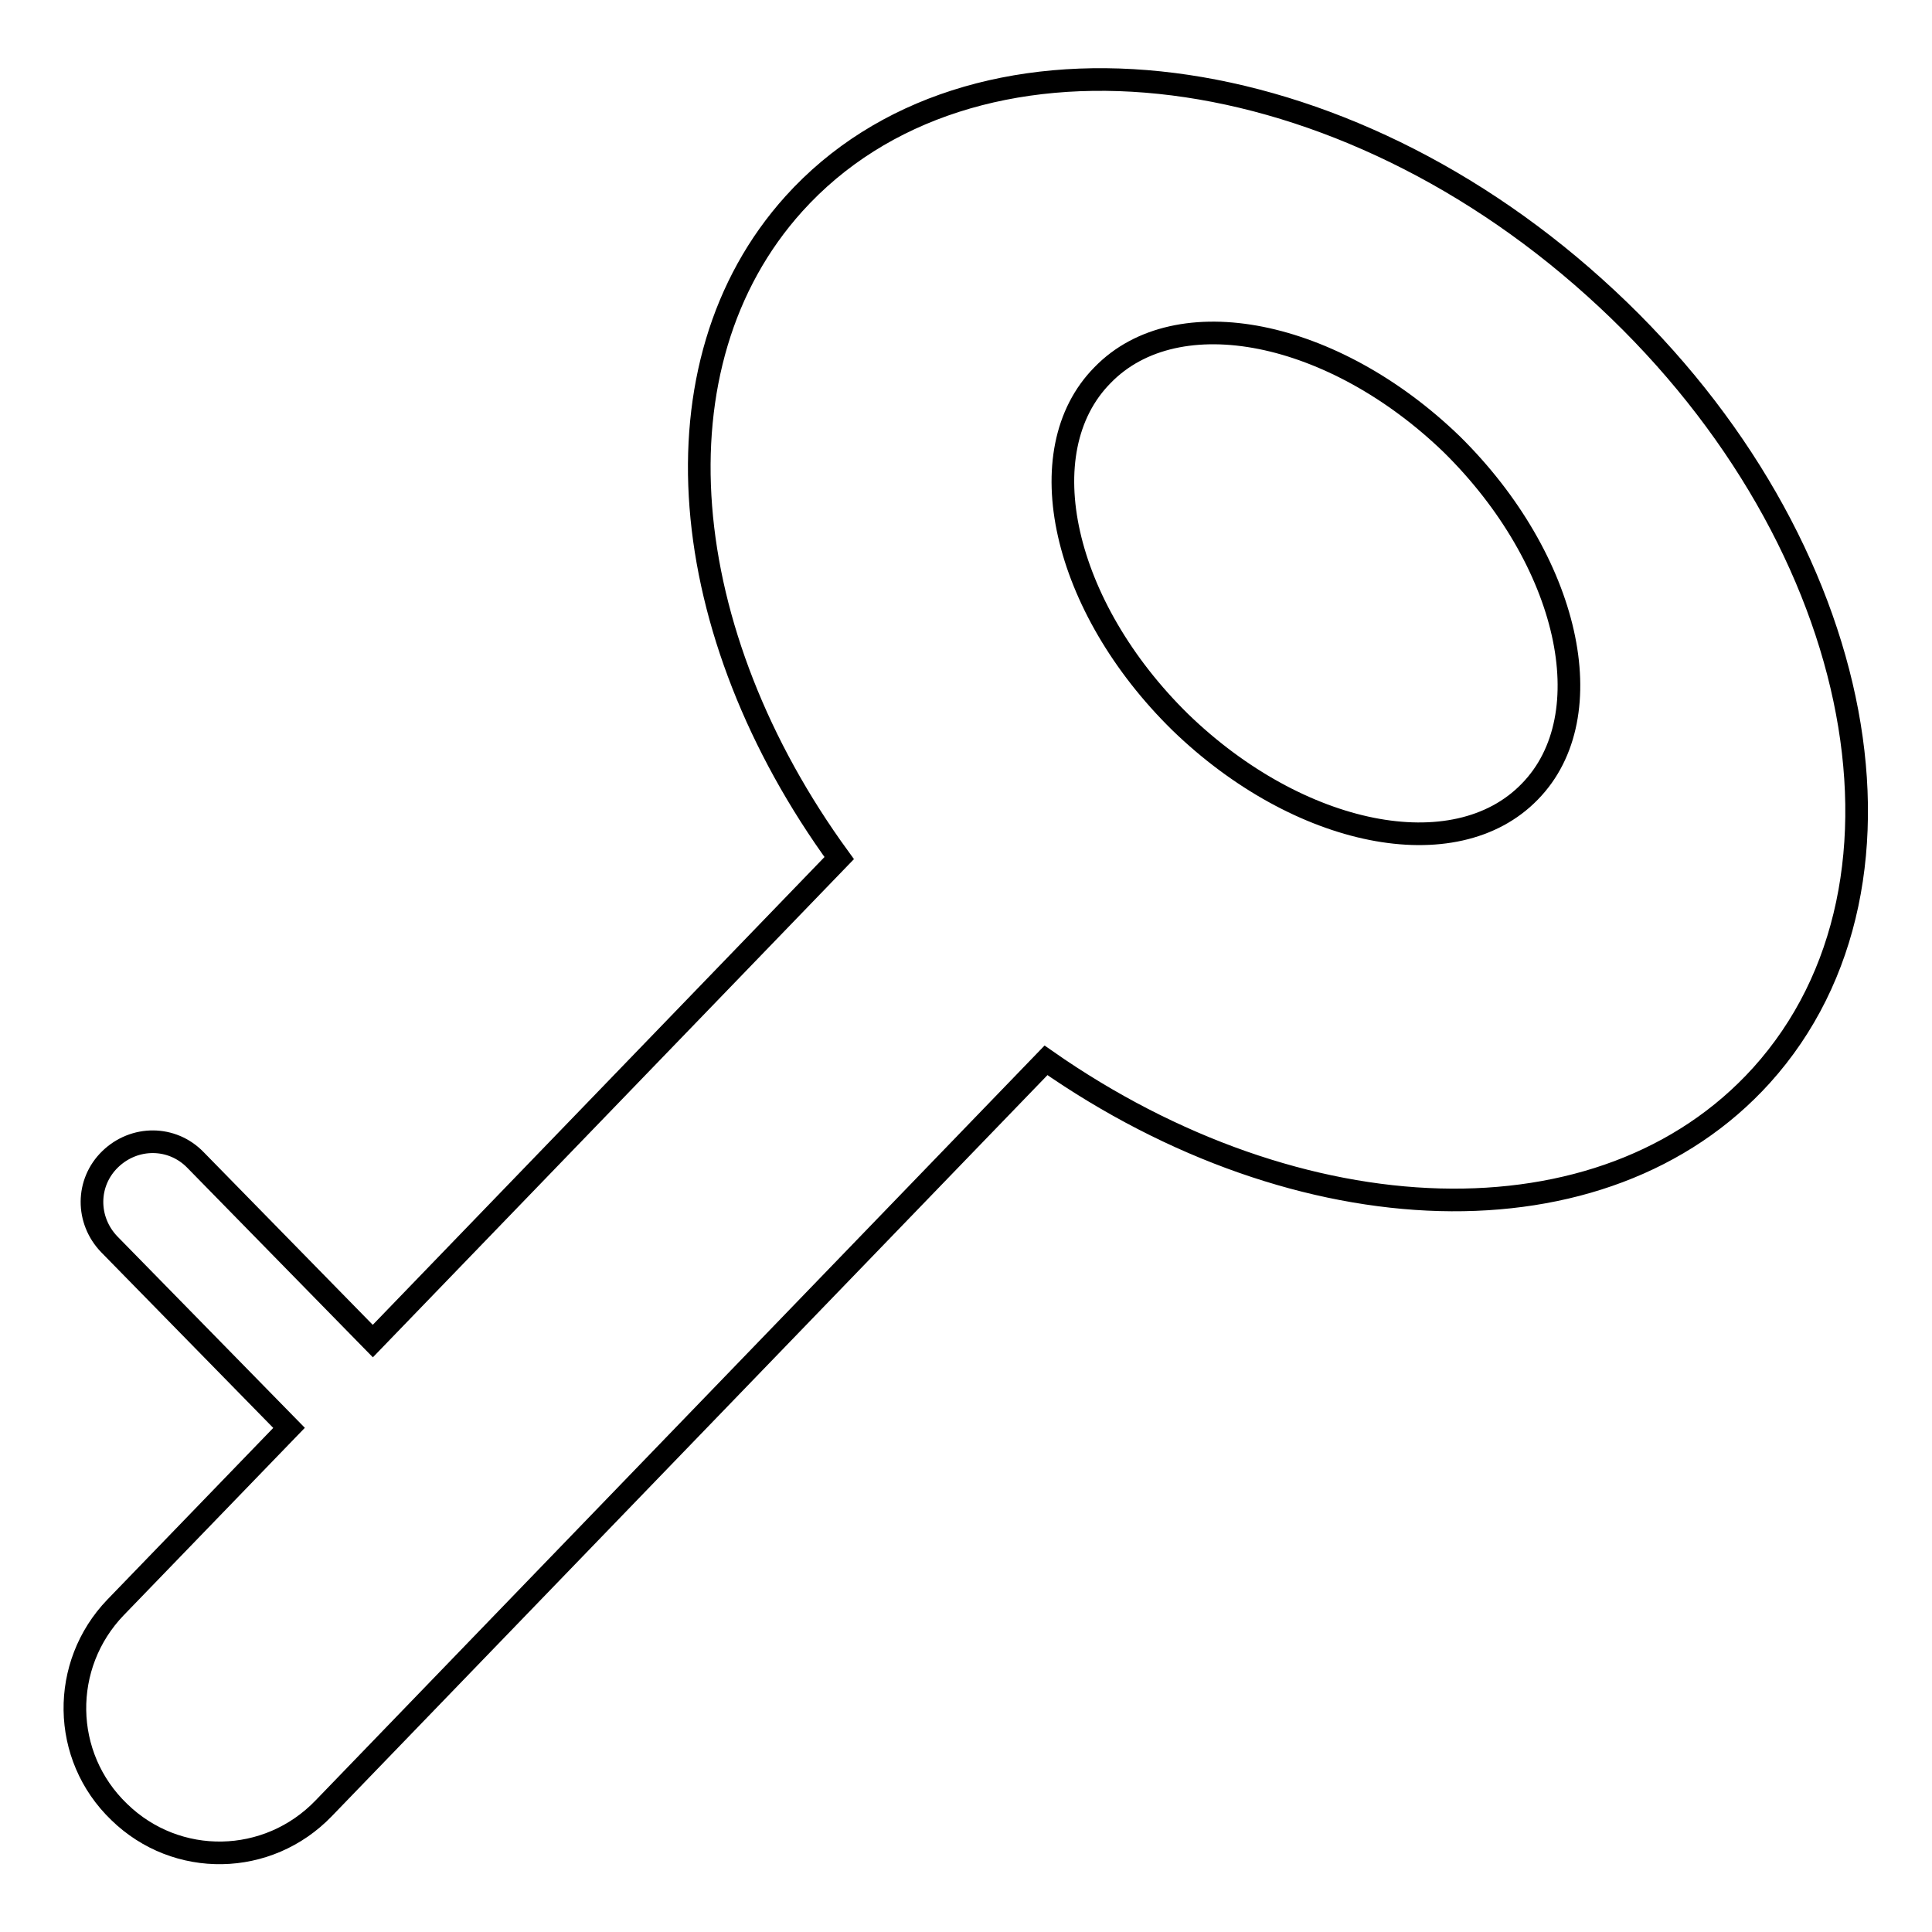
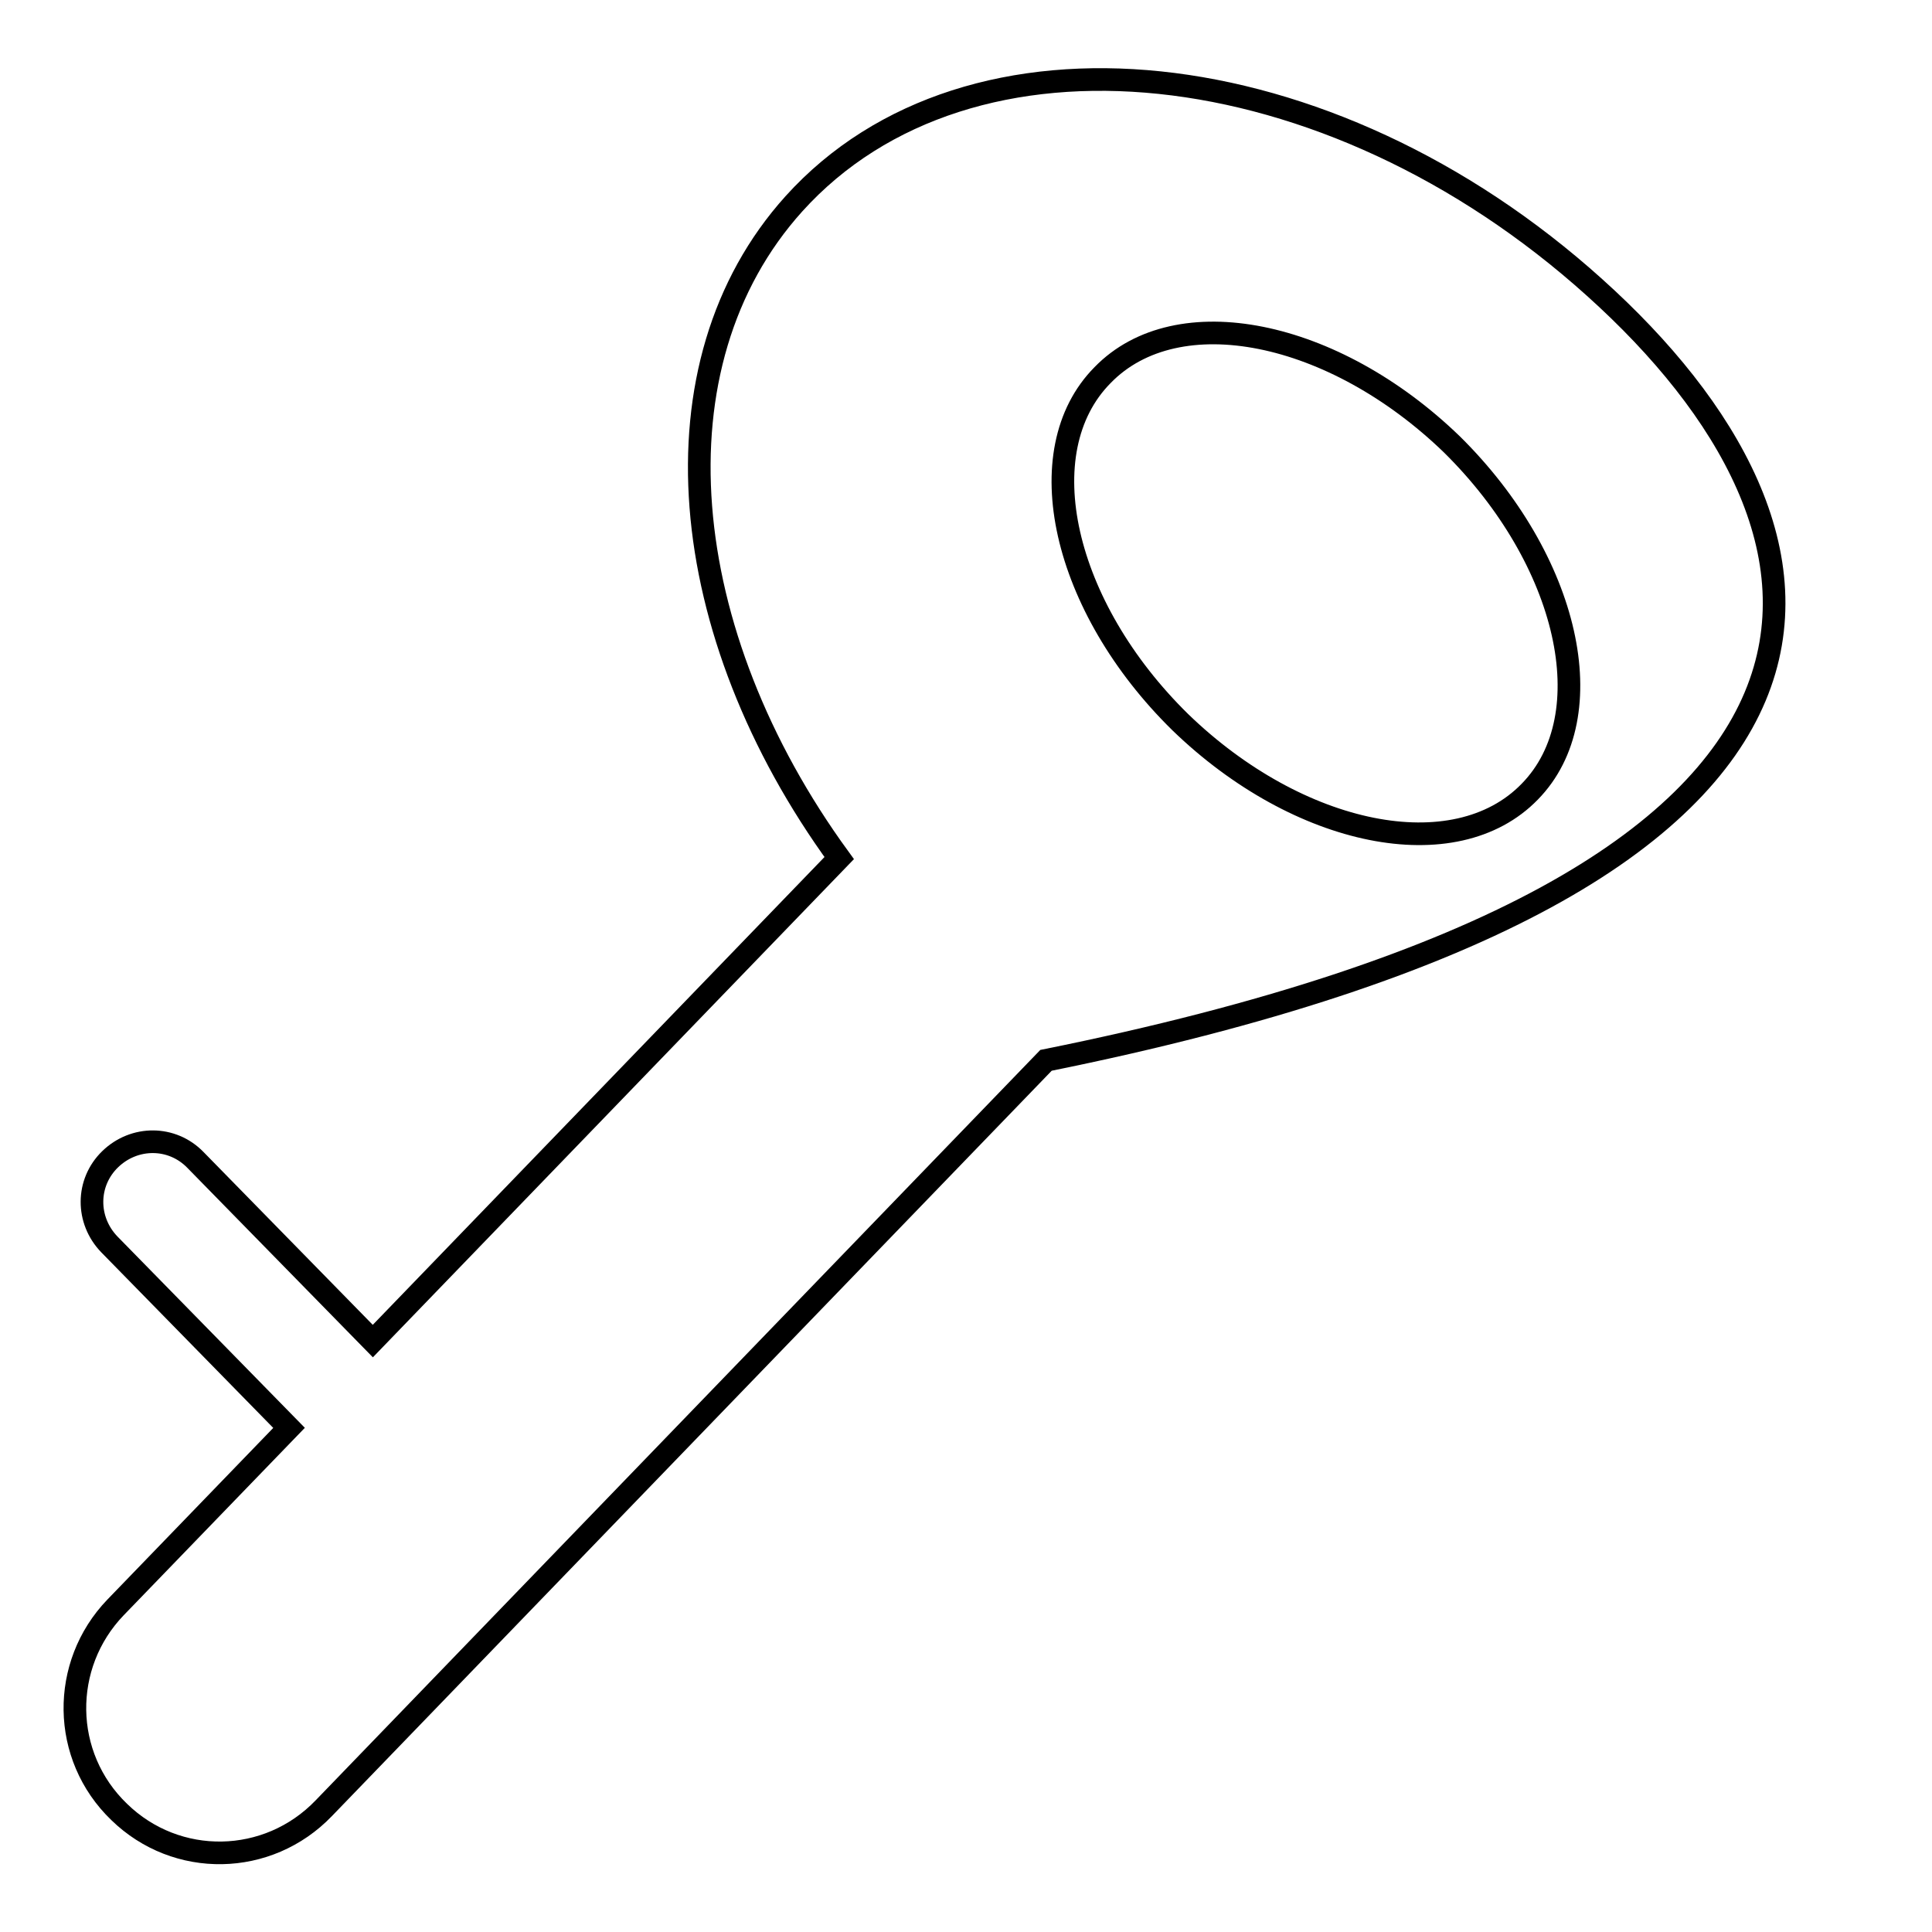
<svg xmlns="http://www.w3.org/2000/svg" version="1.1" x="0px" y="0px" viewBox="0 0 256 256" enable-background="new 0 0 256 256" xml:space="preserve">
  <g>
    <g>
-       <path stroke-width="3" fill-opacity="0" stroke="#000000" d="M211.3,38.1C175.9,6.2,128.4,1.3,105.2,27c-19.2,21.3-15.7,56.9,6,86.7l-61.8,64l-23.5-24c-3.1-3.2-8.1-3.2-11.3-0.1s-3.2,8.1-0.1,11.3l23.8,24.3l-23,23.8c-7.3,7.6-7.2,19.7,0.5,27.1c7.6,7.4,19.7,7.2,27.1-0.5l95.7-99.1c33.6,23.5,73.9,25.1,94.8,2C256.7,116.7,246.8,70,211.3,38.1z M202.7,104.9c-9.9,10.2-30.6,6-46.3-9.2c-15.6-15.3-20.3-35.9-10.3-46c9.9-10.2,30.6-6,46.3,9.2C207.9,74.2,212.6,94.8,202.7,104.9z" />
+       <path stroke-width="3" fill-opacity="0" stroke="#000000" d="M211.3,38.1C175.9,6.2,128.4,1.3,105.2,27c-19.2,21.3-15.7,56.9,6,86.7l-61.8,64l-23.5-24c-3.1-3.2-8.1-3.2-11.3-0.1s-3.2,8.1-0.1,11.3l23.8,24.3l-23,23.8c-7.3,7.6-7.2,19.7,0.5,27.1c7.6,7.4,19.7,7.2,27.1-0.5l95.7-99.1C256.7,116.7,246.8,70,211.3,38.1z M202.7,104.9c-9.9,10.2-30.6,6-46.3-9.2c-15.6-15.3-20.3-35.9-10.3-46c9.9-10.2,30.6-6,46.3,9.2C207.9,74.2,212.6,94.8,202.7,104.9z" />
    </g>
  </g>
</svg>